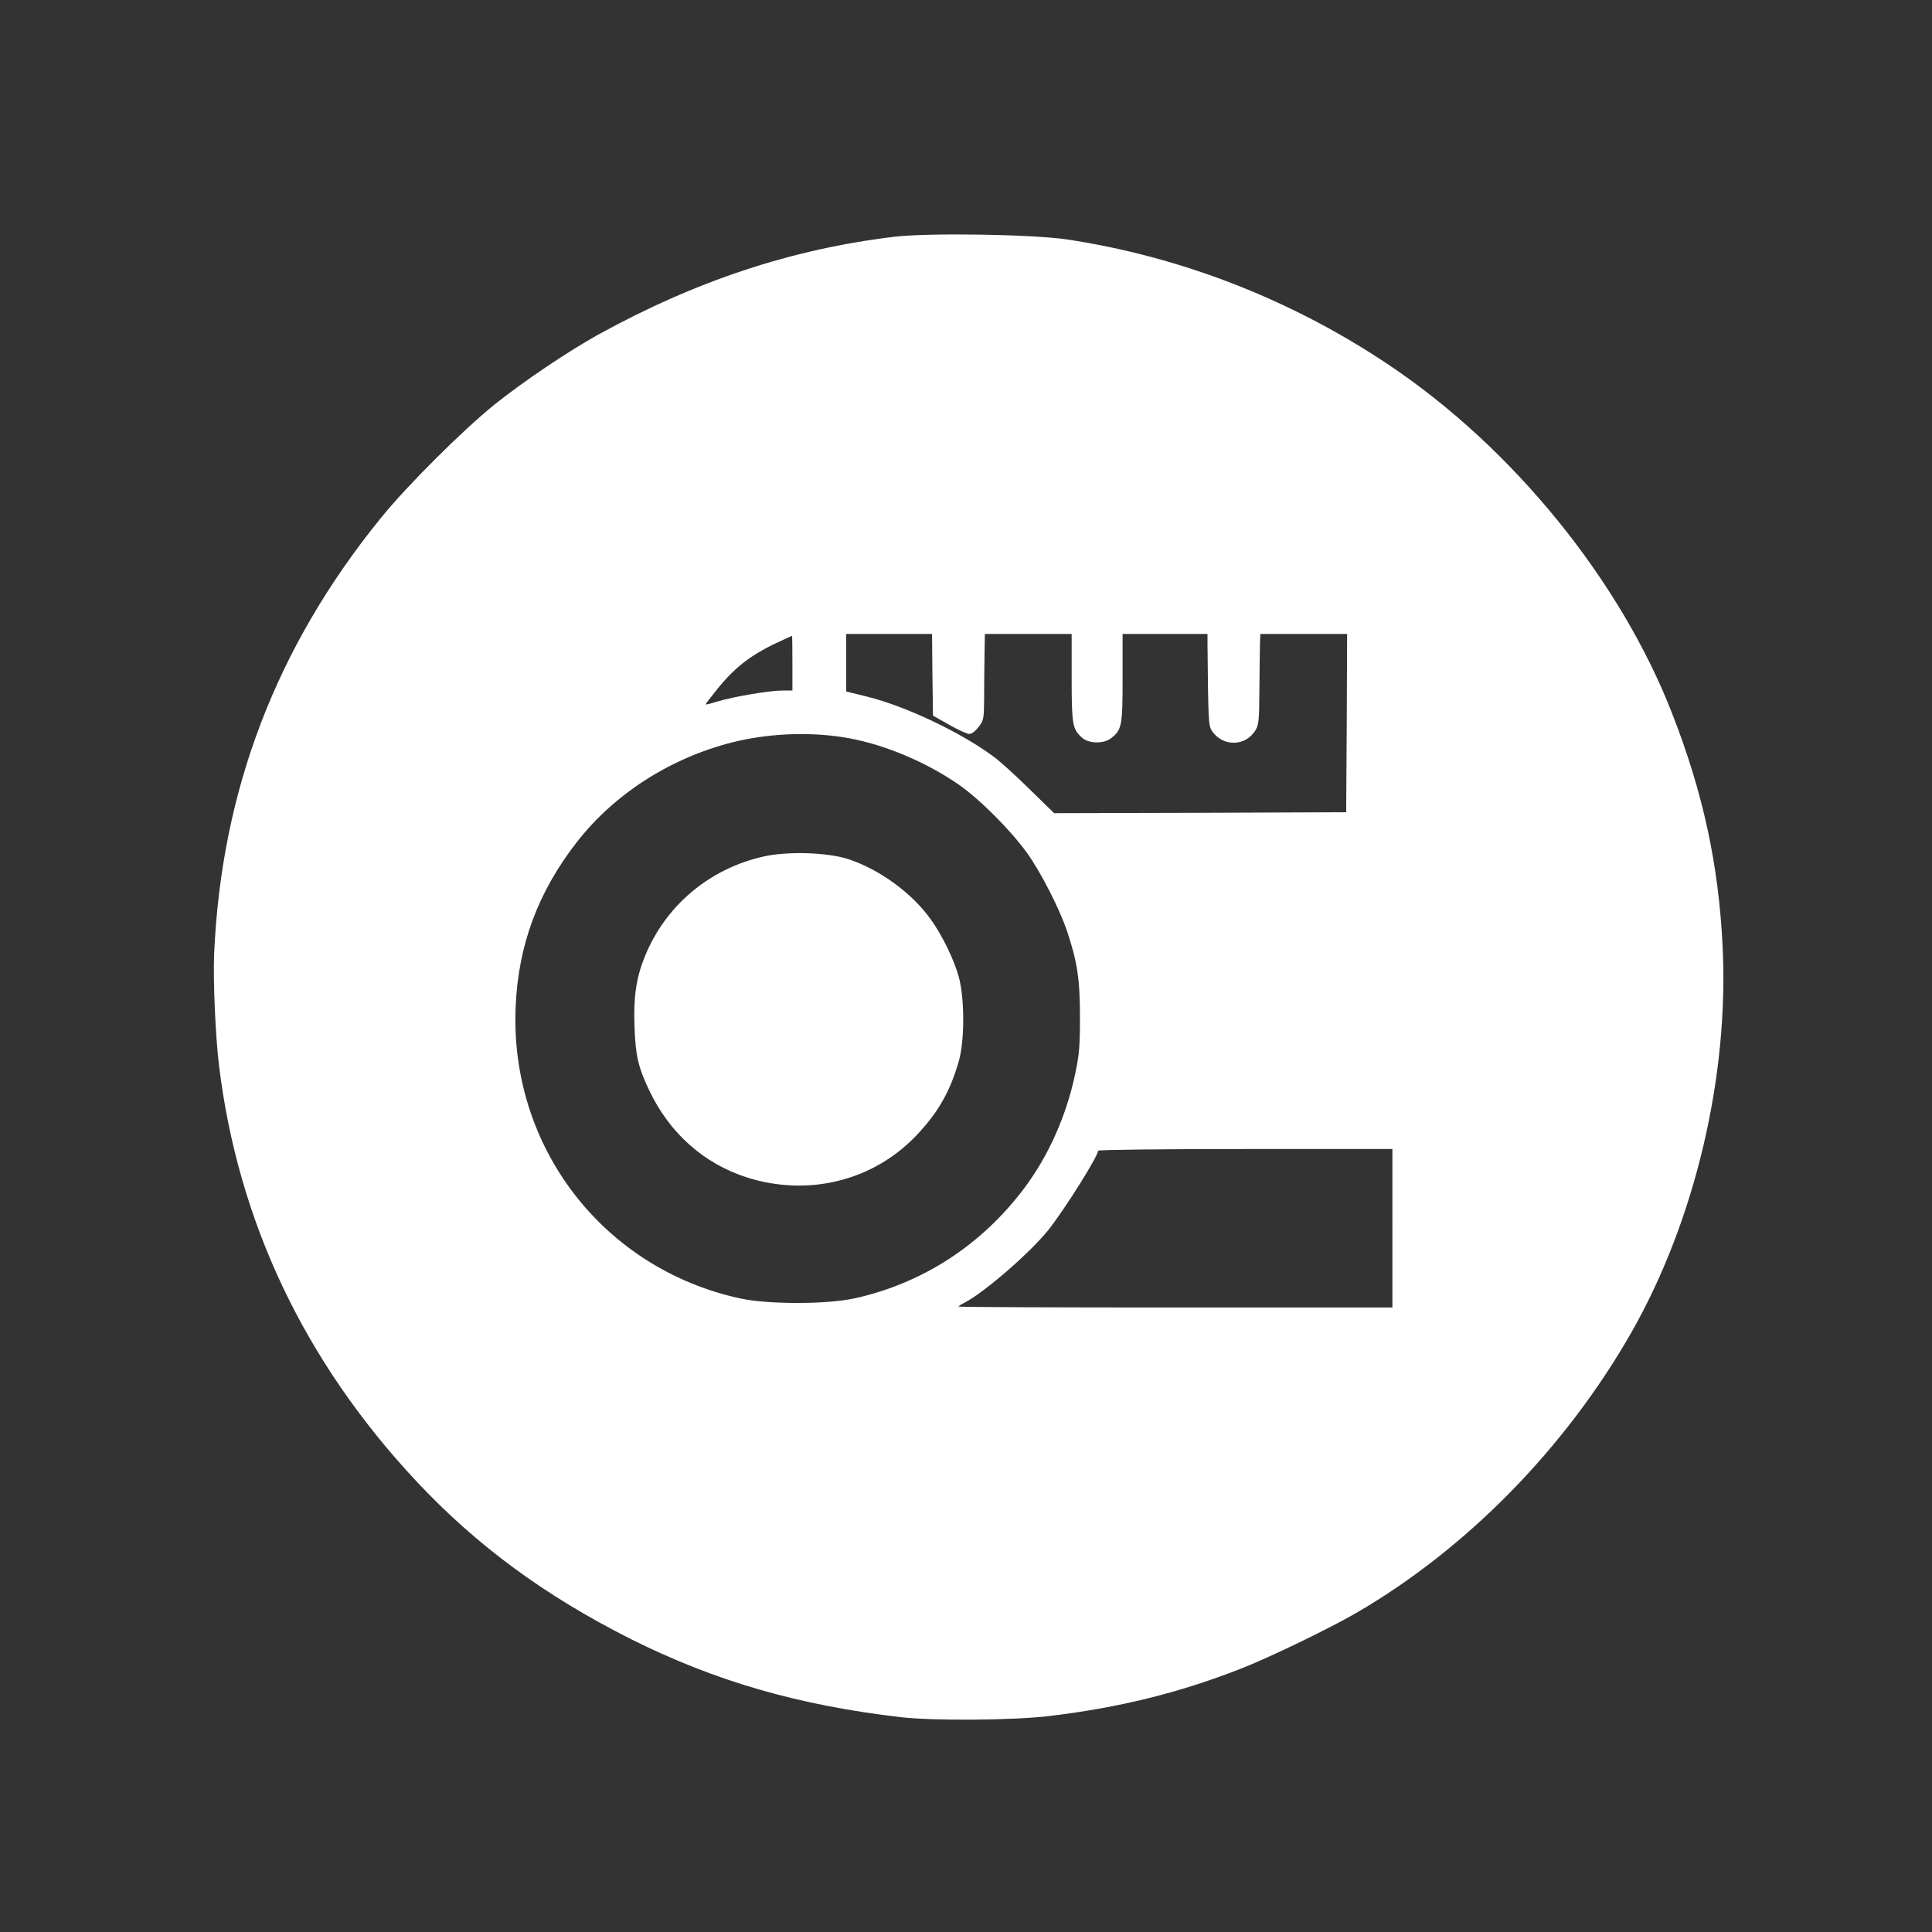
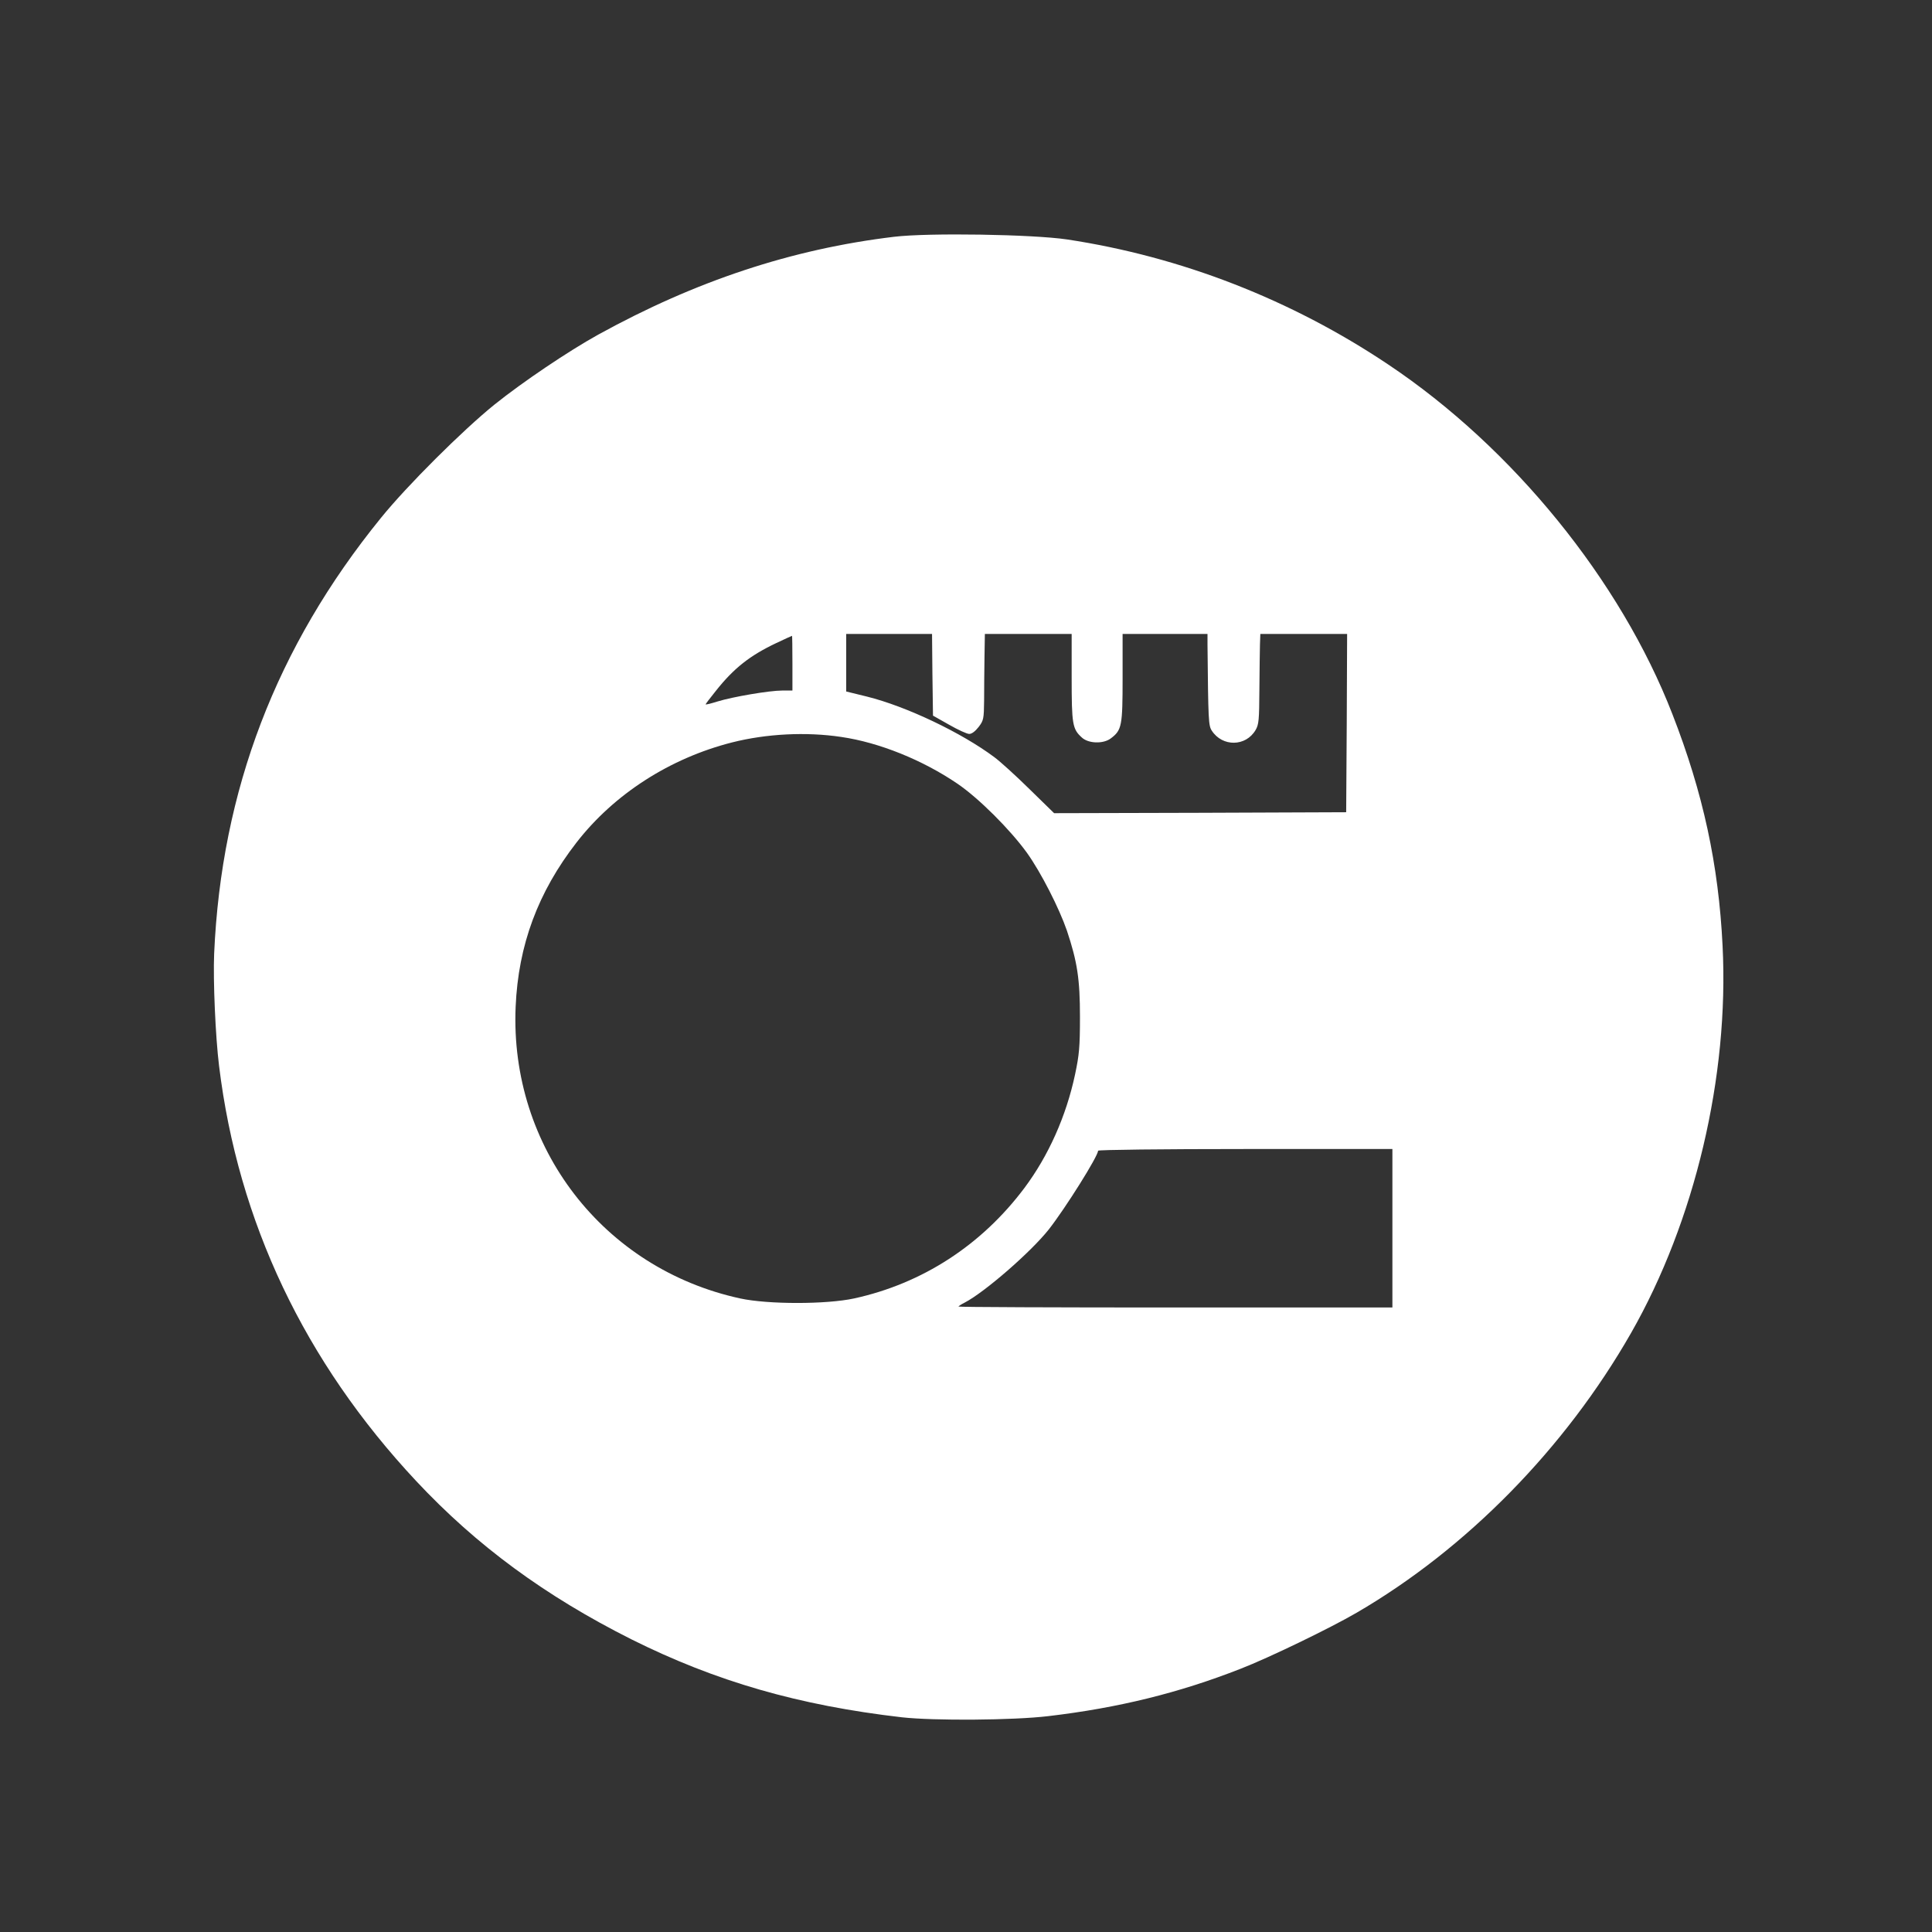
<svg xmlns="http://www.w3.org/2000/svg" version="1.0" width="1024pt" height="1024pt" viewBox="0 0 1024 1024" preserveAspectRatio="xMidYMid meet">
  <rect x="0" y="0" width="1024" height="1024" fill="#333333" stroke="none" />
  <g transform="translate(0,1024) scale(0.1,-0.1)" fill="#ffffff" stroke="none">
    <path d="M4739 8985 c-542 -65 -1052 -234 -1569 -519 -157 -87 -398 -249 -550 -371 -167 -135 -461 -427 -601 -600 -555 -683 -846 -1445 -884 -2310 -6 -142 7 -440 26 -594 101 -827 453 -1568 1045 -2201 319 -341 683 -609 1141 -839 447 -223 887 -350 1433 -413 171 -19 590 -16 775 6 374 44 696 124 1020 251 150 58 476 216 615 297 583 339 1106 872 1455 1483 338 592 520 1360 485 2052 -21 429 -103 810 -266 1228 -275 709 -846 1412 -1506 1853 -515 345 -1100 572 -1703 663 -183 27 -733 36 -916 14z m203 -2321 l3 -217 85 -48 c47 -27 95 -49 107 -49 14 0 32 14 50 37 26 34 28 42 29 142 0 58 1 161 2 229 l2 122 230 0 230 0 0 -230 c0 -249 4 -274 54 -319 34 -32 113 -35 153 -5 59 44 63 66 63 321 l0 233 225 0 225 0 0 -57 c4 -403 5 -429 23 -456 56 -86 180 -85 232 4 17 29 19 53 20 213 1 100 2 207 3 239 l2 57 230 0 230 0 -2 -472 -3 -473 -774 -3 -774 -2 -131 128 c-72 71 -156 147 -186 169 -174 130 -466 269 -675 321 l-110 27 0 153 0 152 227 0 228 0 2 -216z m-742 61 l0 -145 -54 0 c-68 0 -262 -33 -343 -58 -35 -11 -63 -18 -63 -15 0 2 24 34 54 71 95 120 180 187 319 253 45 21 83 39 85 39 1 0 2 -65 2 -145z m259 -391 c200 -29 431 -122 616 -248 113 -77 279 -243 368 -366 75 -105 171 -294 212 -413 55 -165 69 -257 69 -457 0 -160 -4 -201 -26 -305 -47 -221 -141 -431 -268 -601 -227 -303 -541 -507 -903 -586 -148 -32 -456 -32 -604 0 -726 158 -1222 802 -1190 1546 14 326 118 607 323 871 199 256 494 446 824 530 182 46 392 57 579 29z m2921 -2604 l0 -420 -1150 0 c-632 0 -1150 2 -1150 5 0 2 15 12 33 21 106 55 351 268 446 388 89 114 261 388 261 417 0 5 343 9 780 9 l780 0 0 -420z" />
-     <path d="M4050 5701 c-290 -64 -525 -262 -634 -535 -44 -110 -59 -211 -53 -366 5 -154 20 -218 78 -339 107 -226 289 -388 516 -461 325 -104 669 -20 899 221 116 122 179 232 226 395 31 109 31 331 0 445 -24 90 -87 220 -148 305 -99 140 -272 266 -439 321 -110 35 -318 42 -445 14z" />
  </g>
</svg>